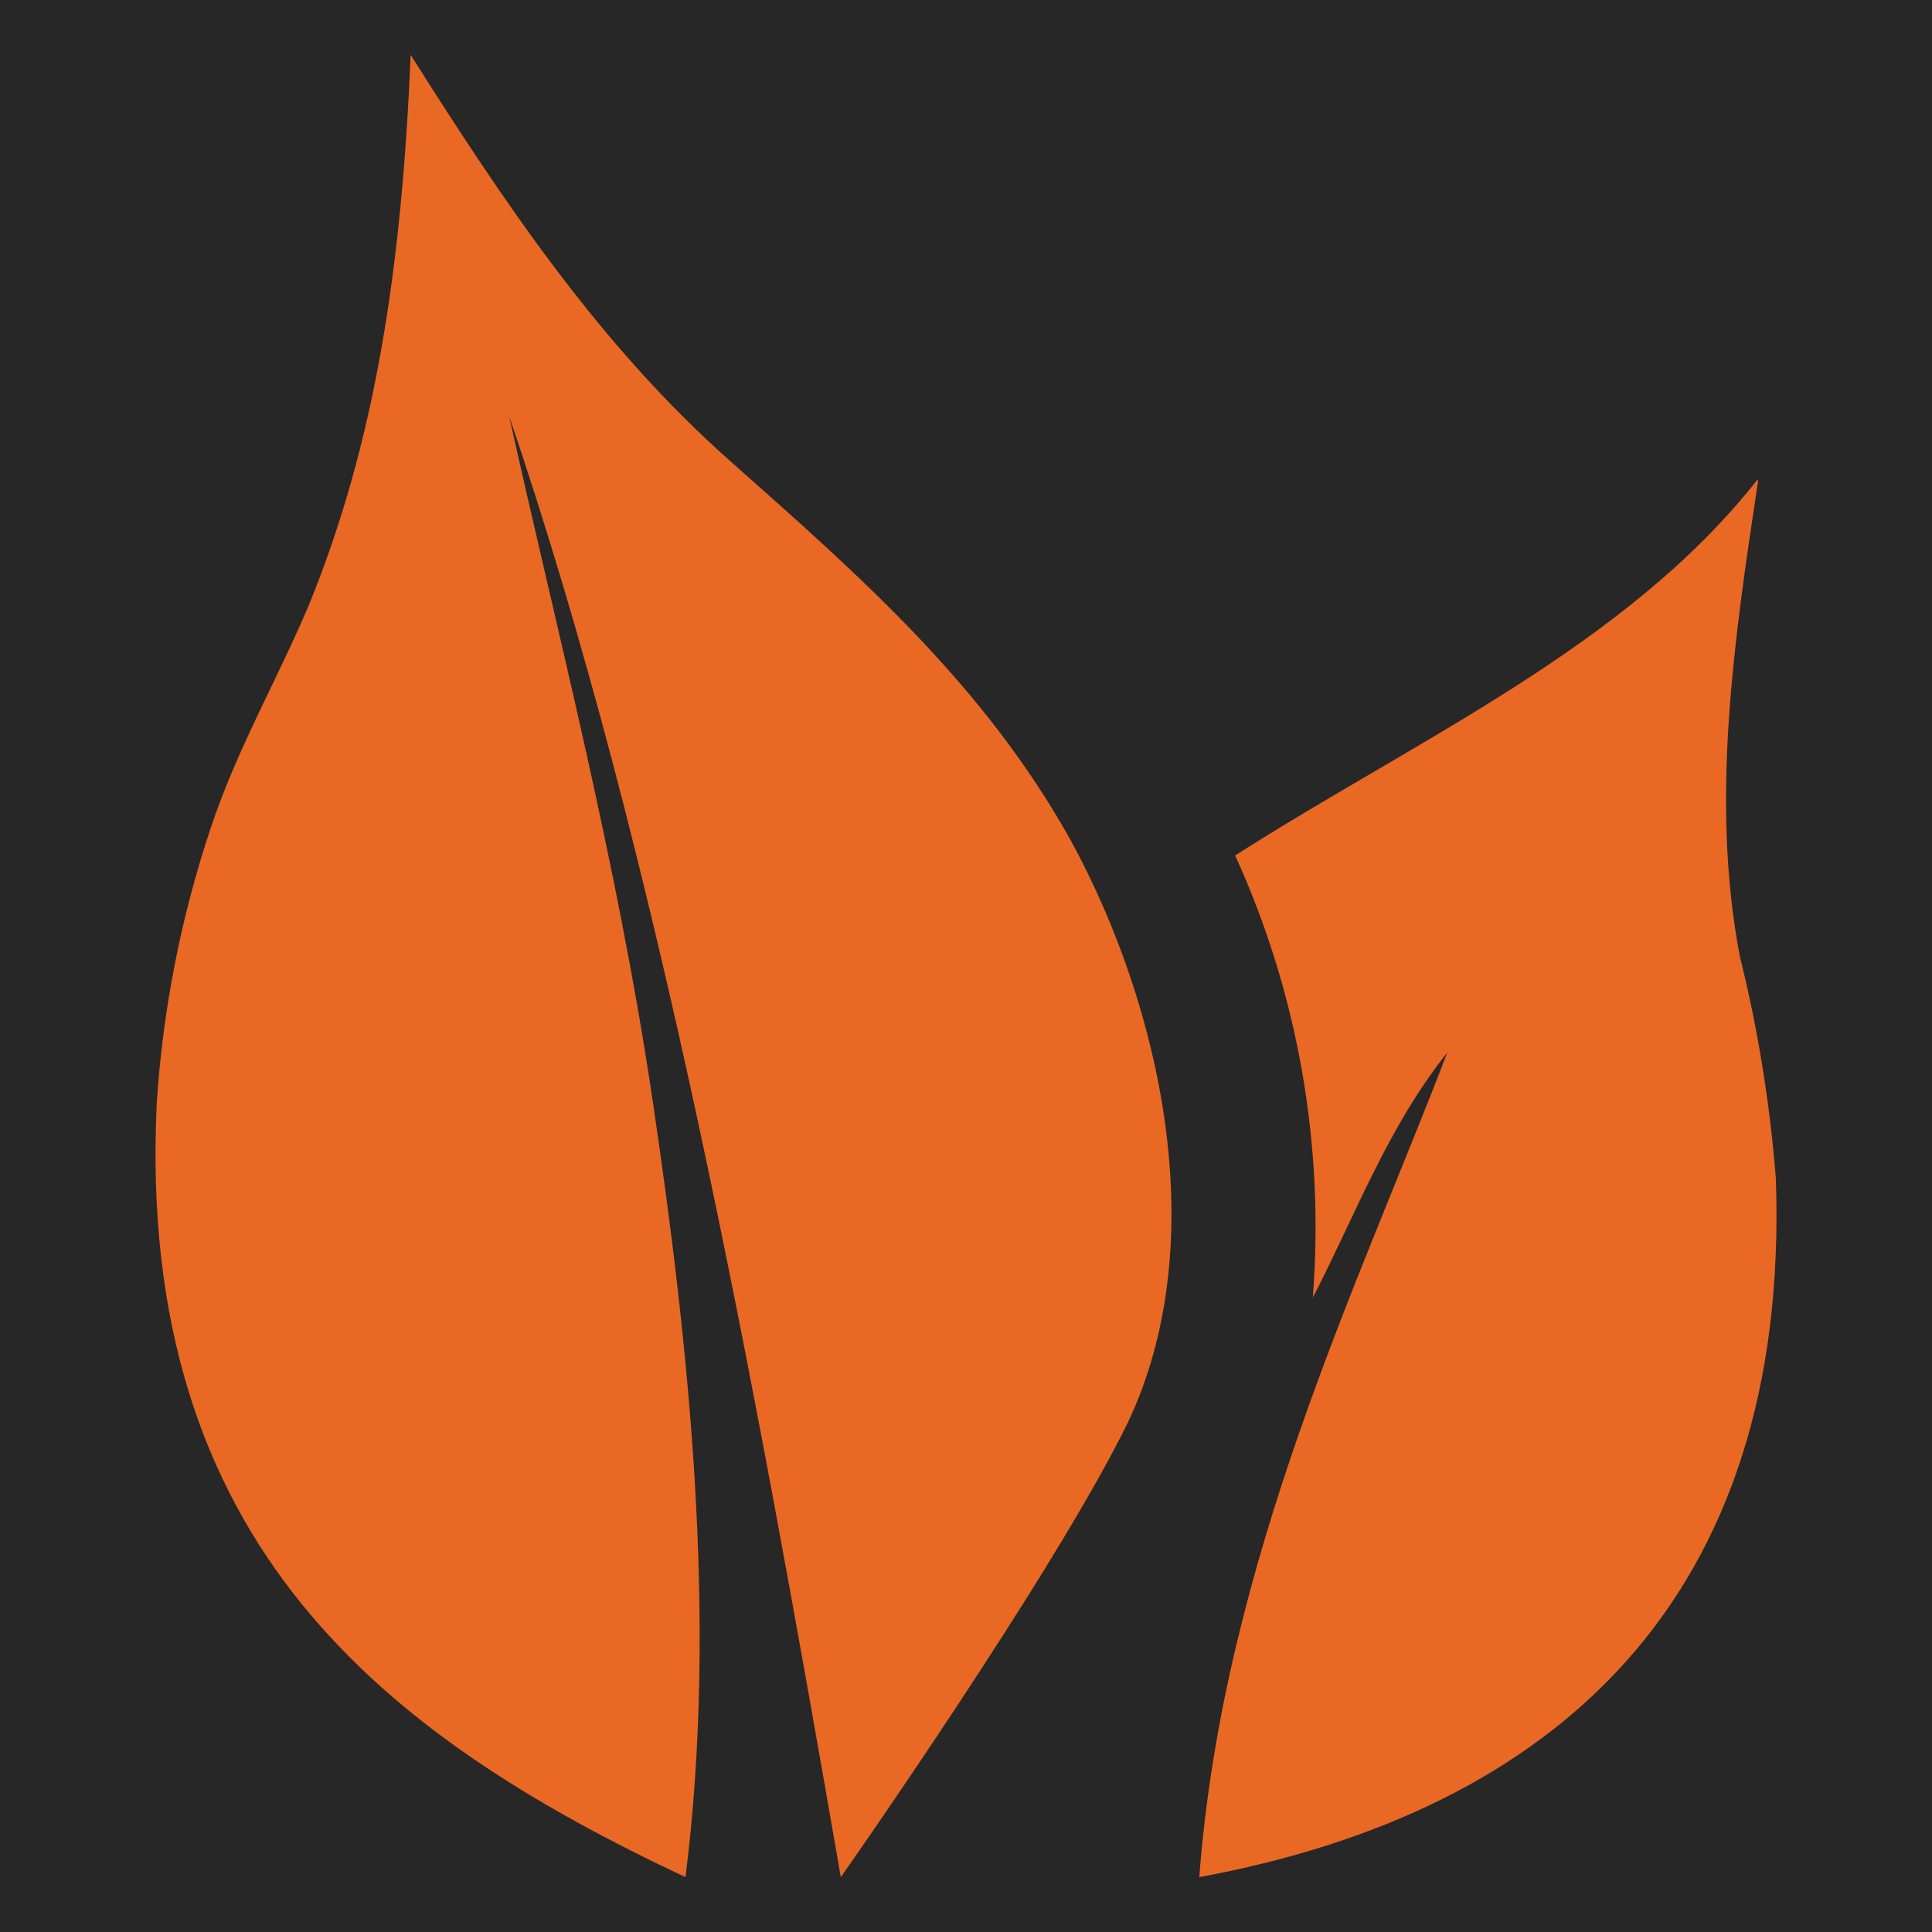
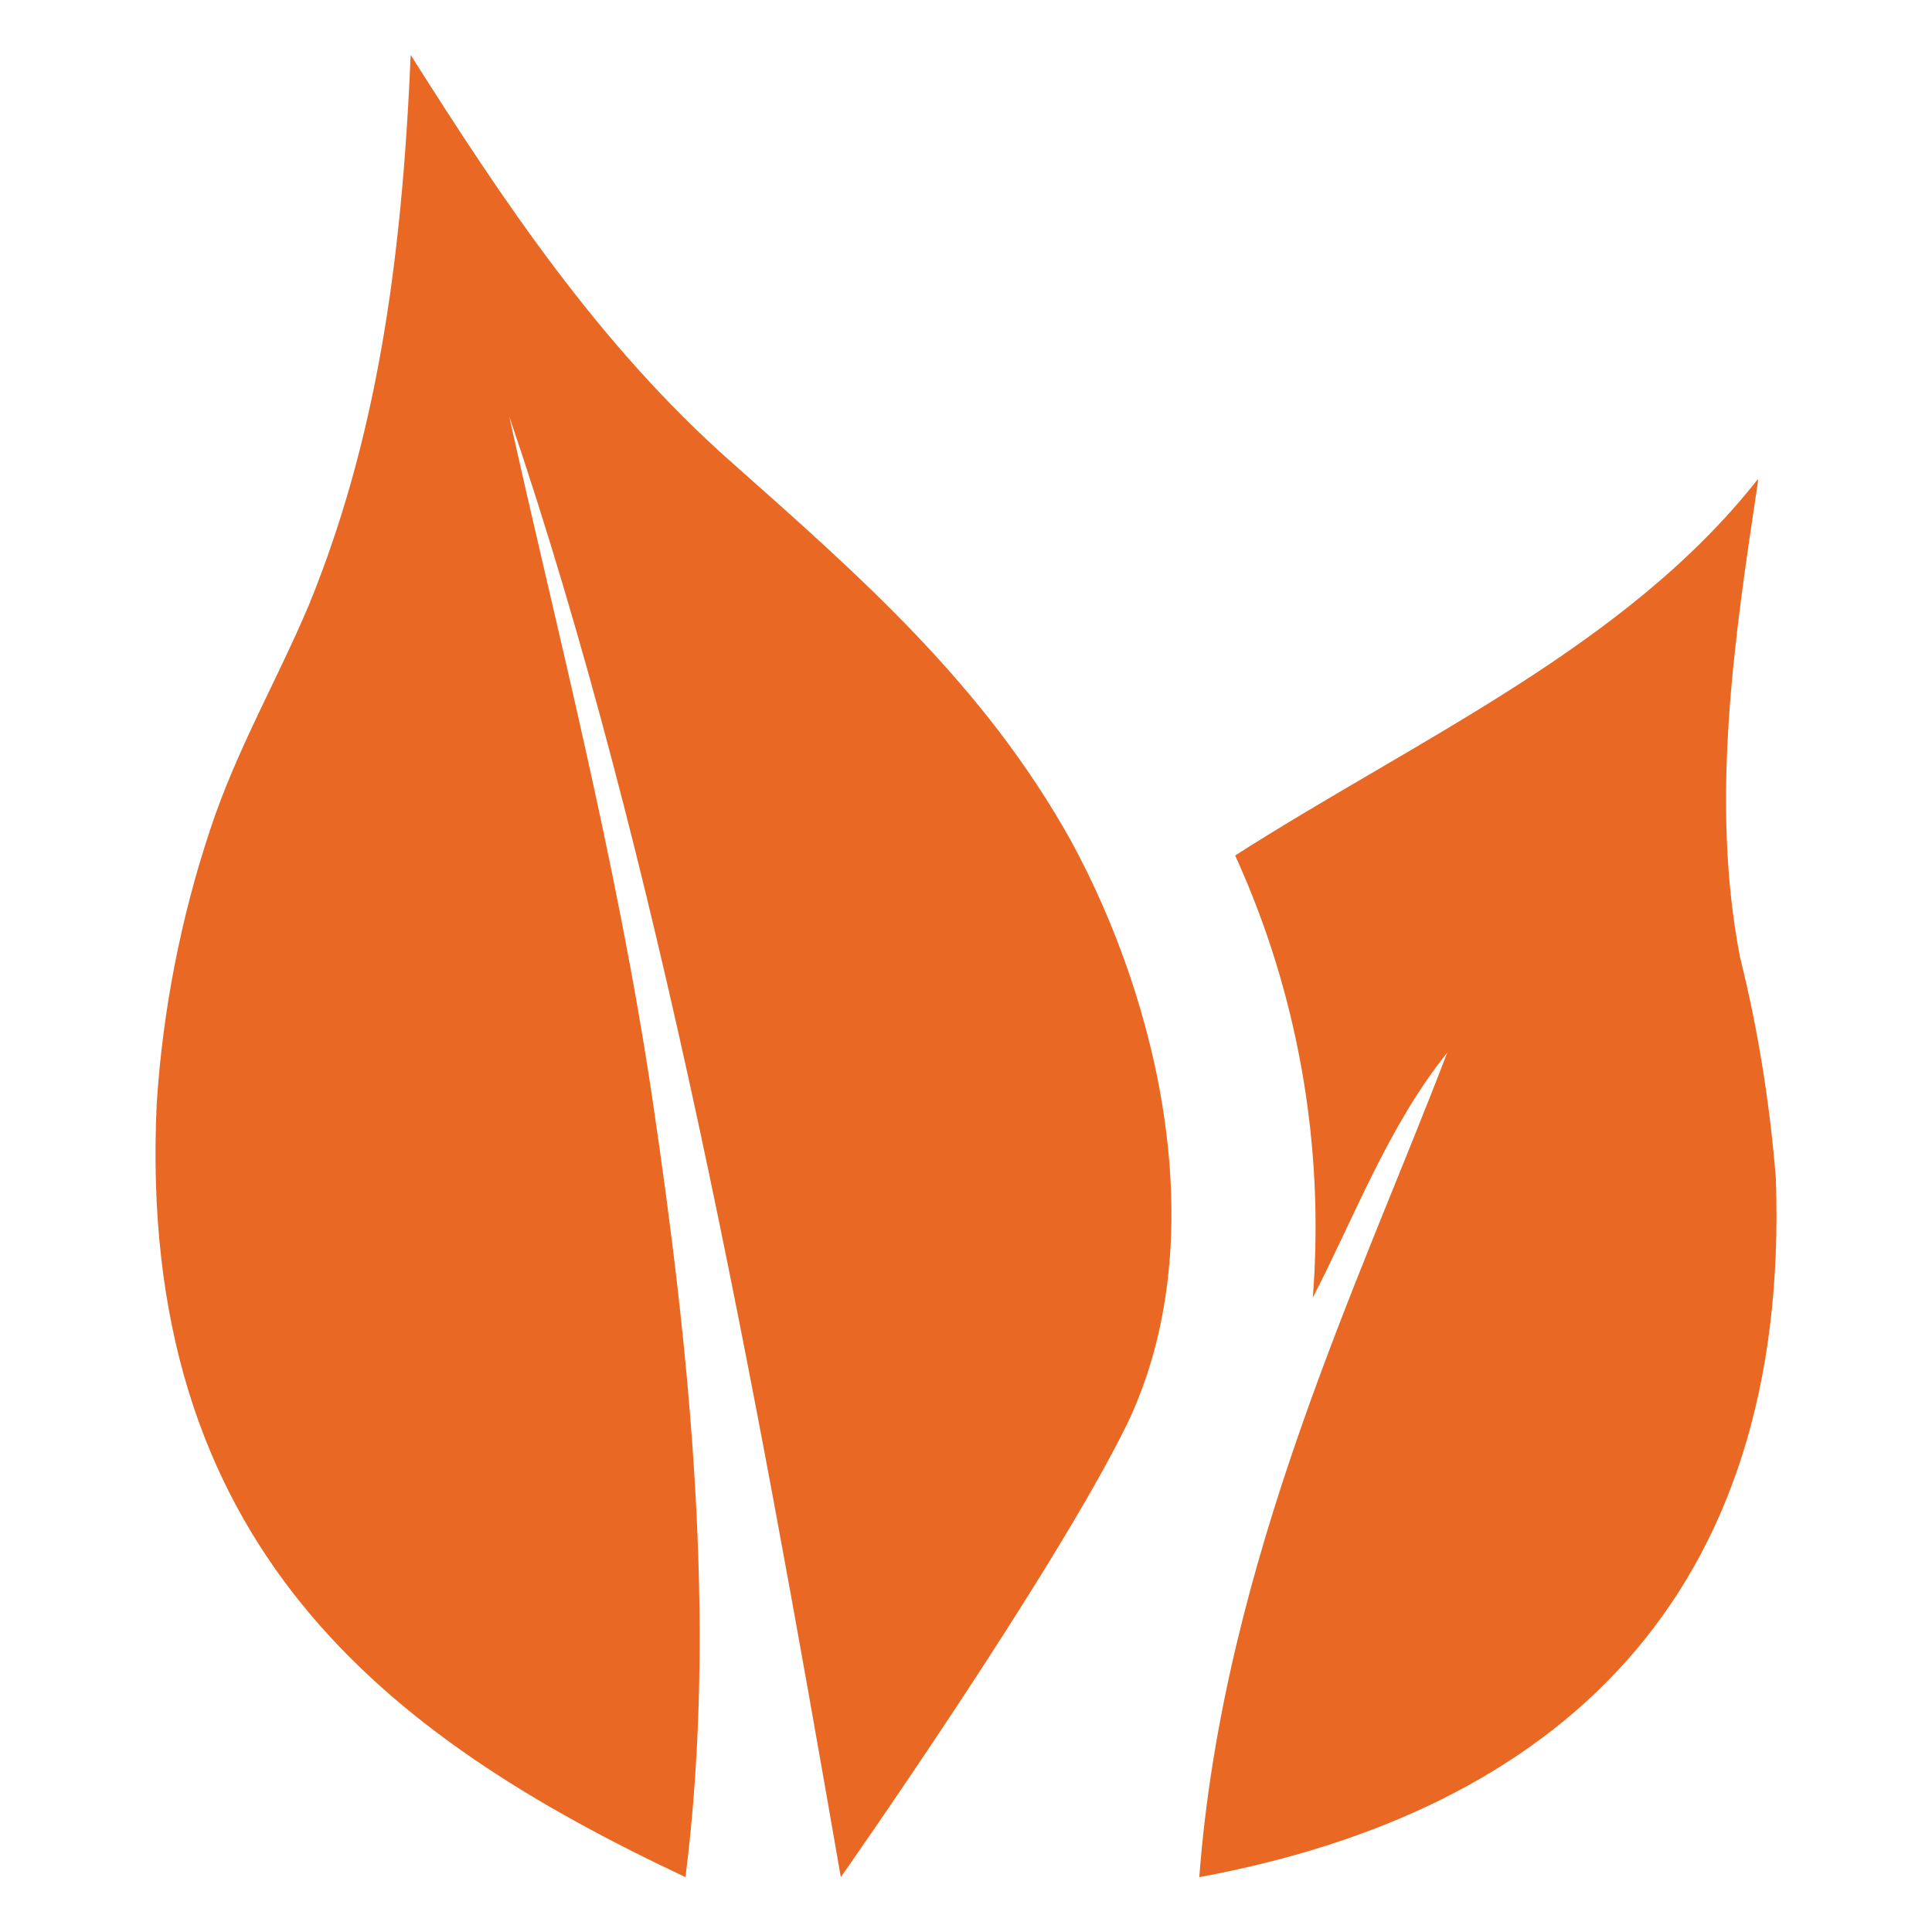
<svg xmlns="http://www.w3.org/2000/svg" width="100%" height="100%" viewBox="0 0 1080 1080" version="1.1" xml:space="preserve" style="fill-rule:evenodd;clip-rule:evenodd;stroke-linejoin:round;stroke-miterlimit:2;">
-   <rect x="0" y="0" width="1080" height="1080" style="fill:rgb(40,39,40);" />
  <g transform="matrix(16.699,0,0,16.699,87.617,30.688)">
    <path d="M53,30.2C52,25 52.8,19.6 53.6,14.3L53.6,14.2C49.2,19.8 42.2,22.9 36.1,26.8C38.2,31.4 39.1,36.5 38.7,41.6C40.1,38.9 41.2,35.9 43.2,33.4C40.3,41 35.7,50.4 34.9,61C46.8,58.8 54.7,51.7 54.2,37.6C54,35.1 53.6,32.6 53,30.2ZM19.2,13.6C14.8,9.7 11.6,4.9 8.5,0C8.2,7.2 7.3,13 5.1,18.4C4,21 2.7,23.2 1.8,25.9C0.8,28.9 0.2,32 0,35.1C-0.7,49.9 7.7,56.3 17.7,61C18.8,52.3 17.8,43.1 16.6,35C15.4,26.9 13.3,18.9 11.8,12.1C16.8,26.8 20,44.3 22.9,61C22.9,61 30,50.9 32.5,45.8C35.4,39.7 33.6,31.8 30.6,26.3C27.7,21.1 23.6,17.5 19.2,13.6Z" style="fill:rgb(233,105,36);" />
  </g>
</svg>